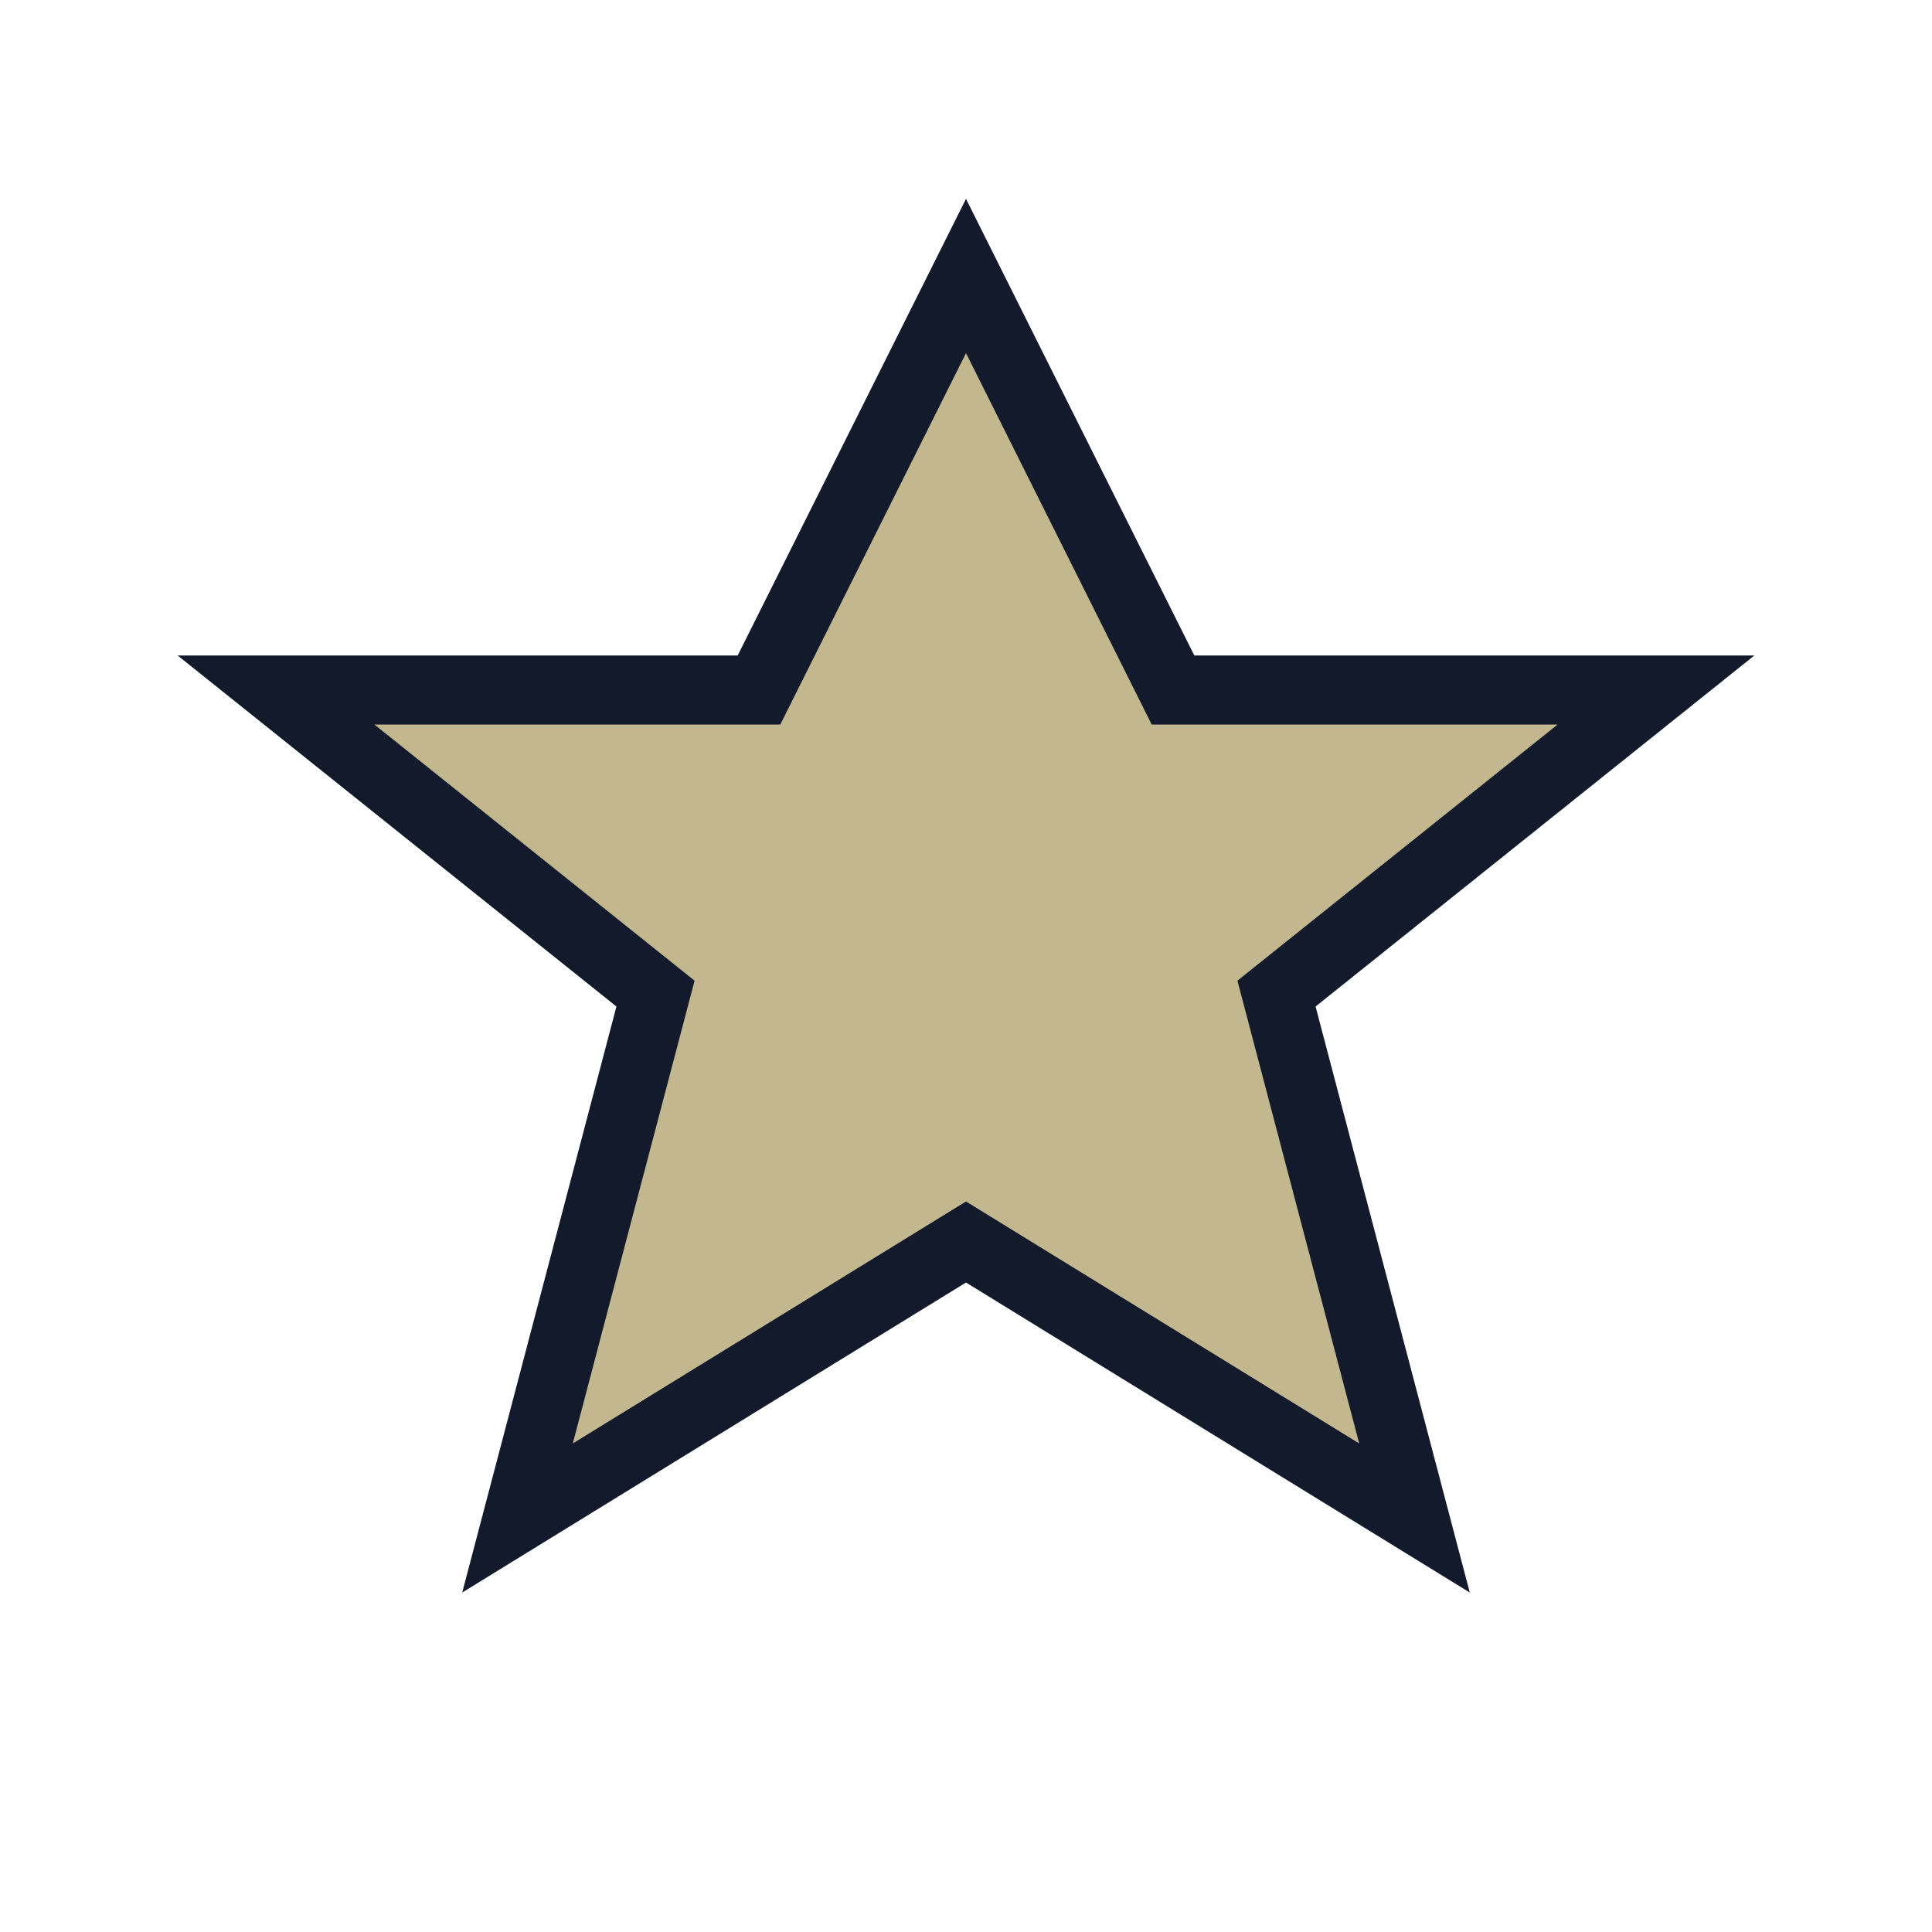
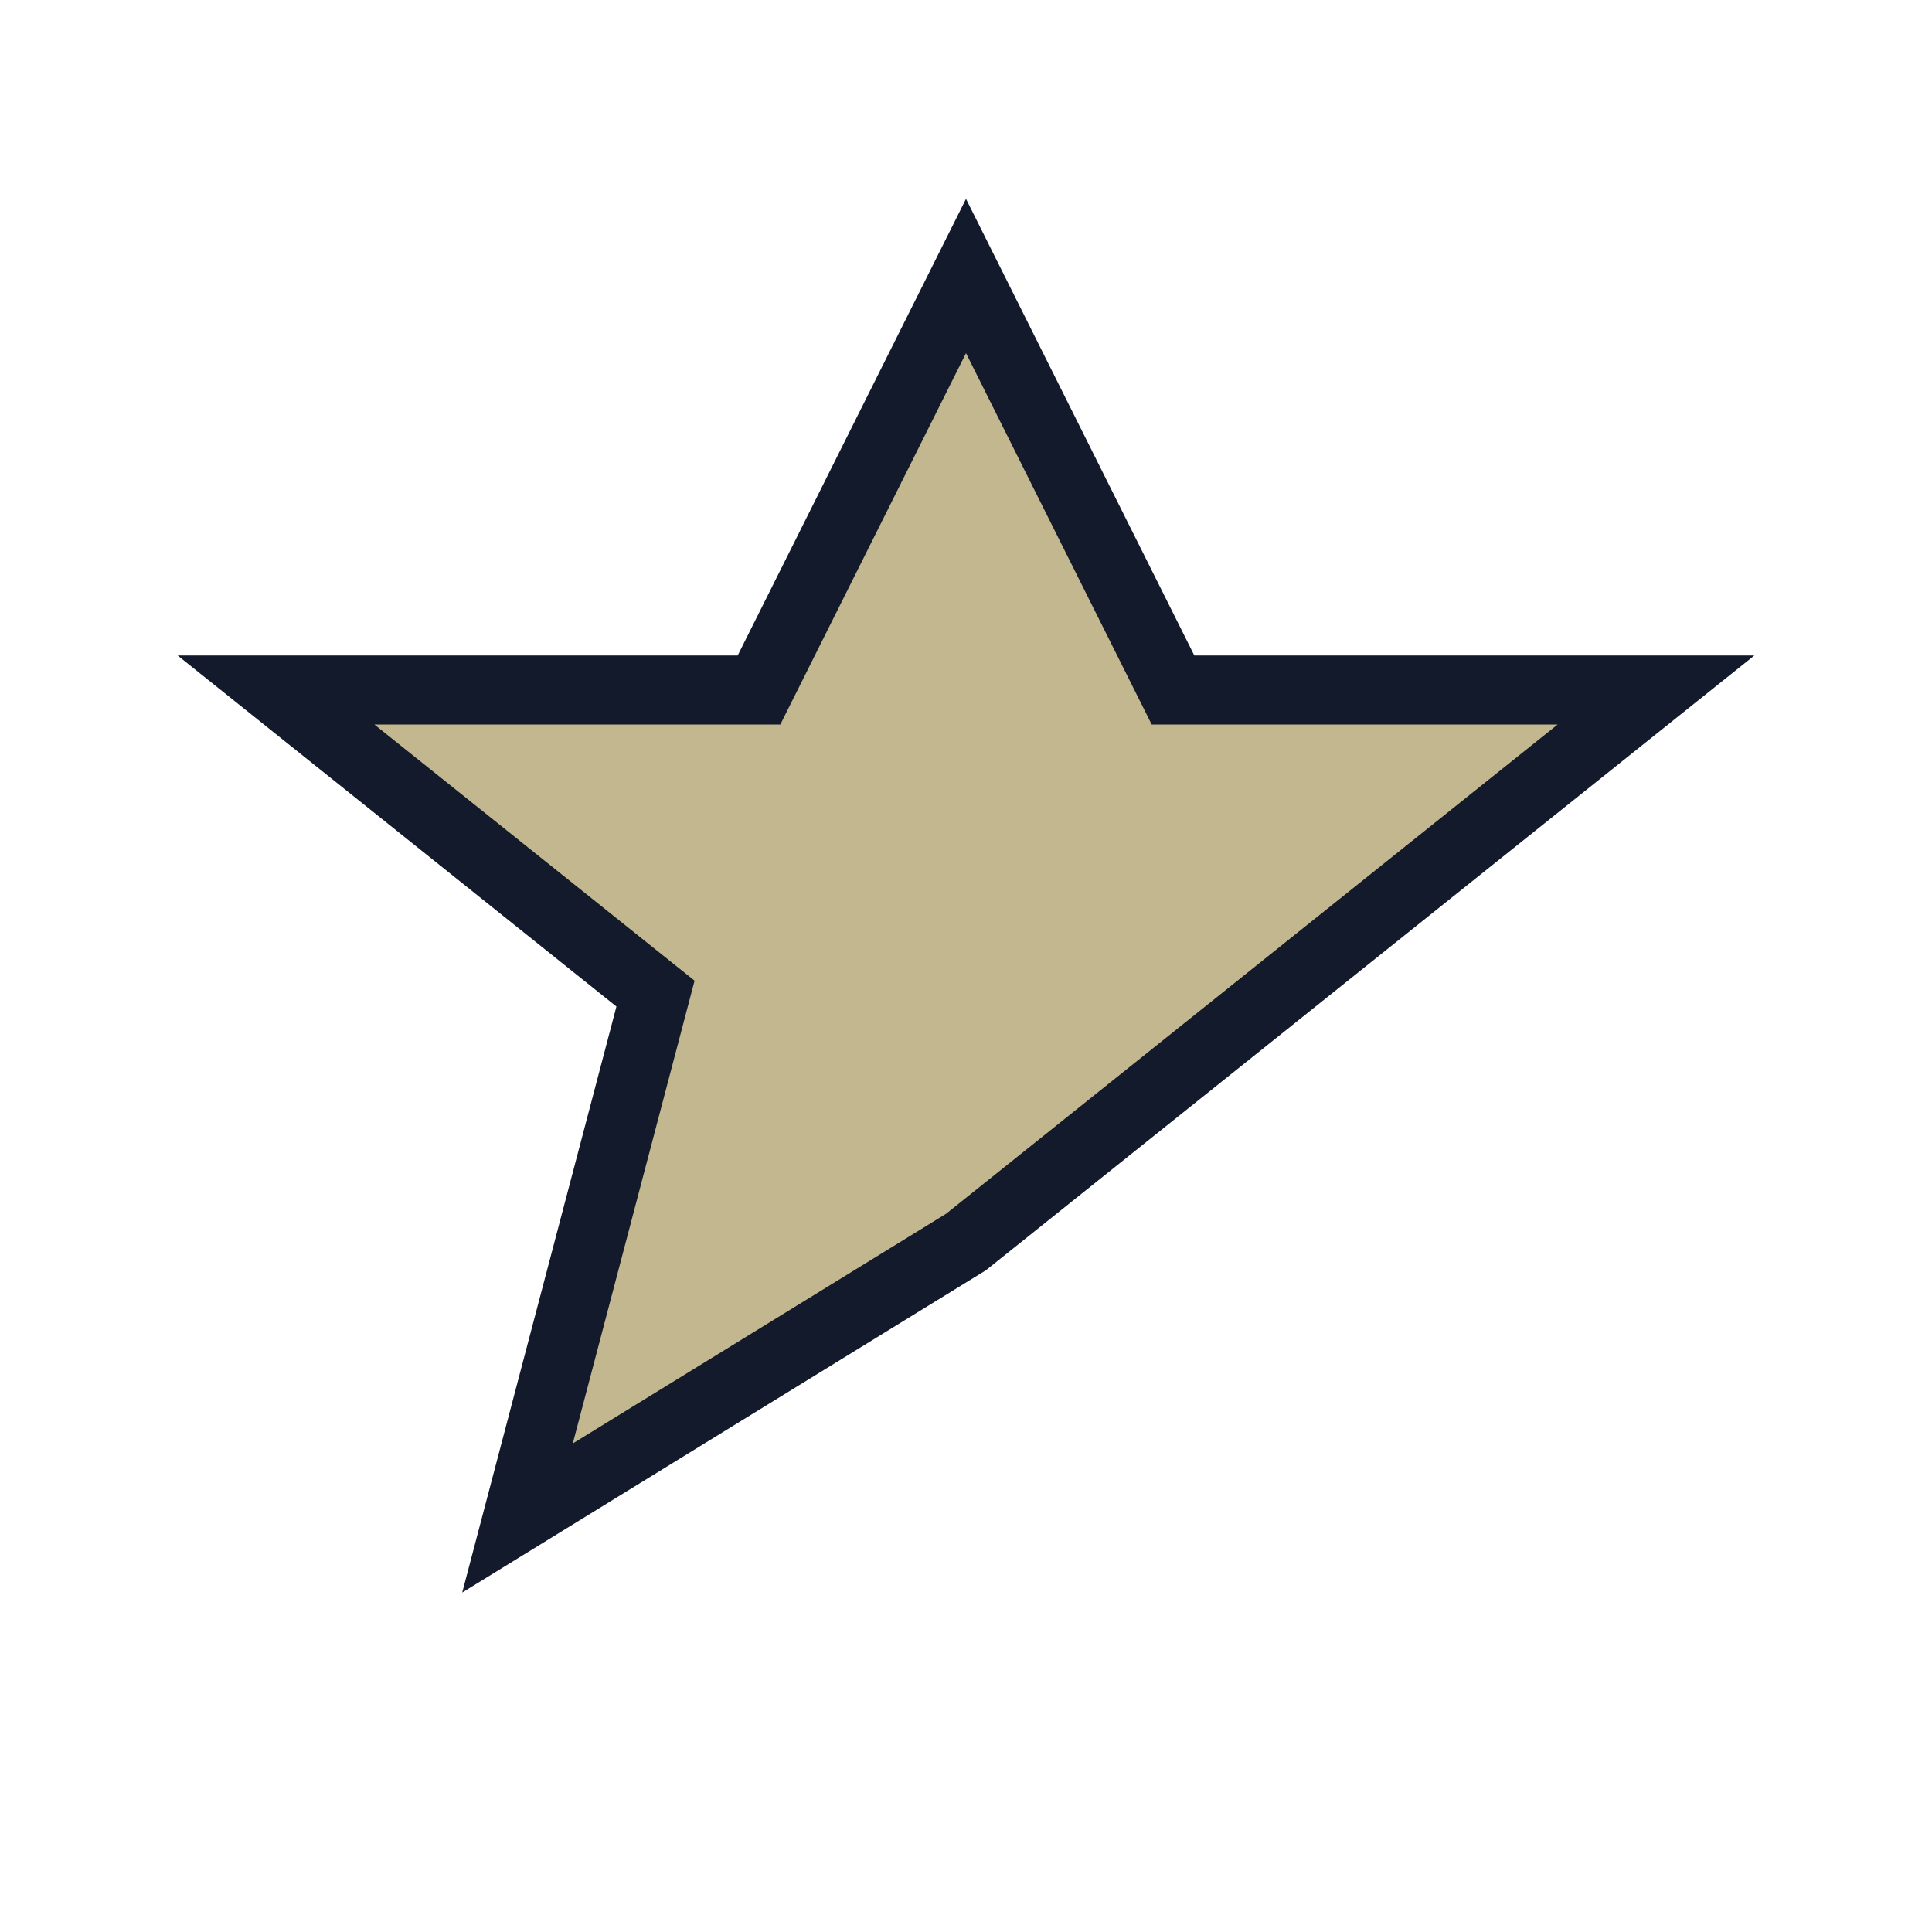
<svg xmlns="http://www.w3.org/2000/svg" width="28" height="28" viewBox="0 0 28 28">
-   <path d="M14 4l3 6h7l-5.5 4.4 2 7.6L14 18l-6.5 4 2-7.6L4 10h7z" fill="#C2B78F" stroke="#121A2B" stroke-width="1" />
+   <path d="M14 4l3 6h7L14 18l-6.5 4 2-7.6L4 10h7z" fill="#C2B78F" stroke="#121A2B" stroke-width="1" />
</svg>